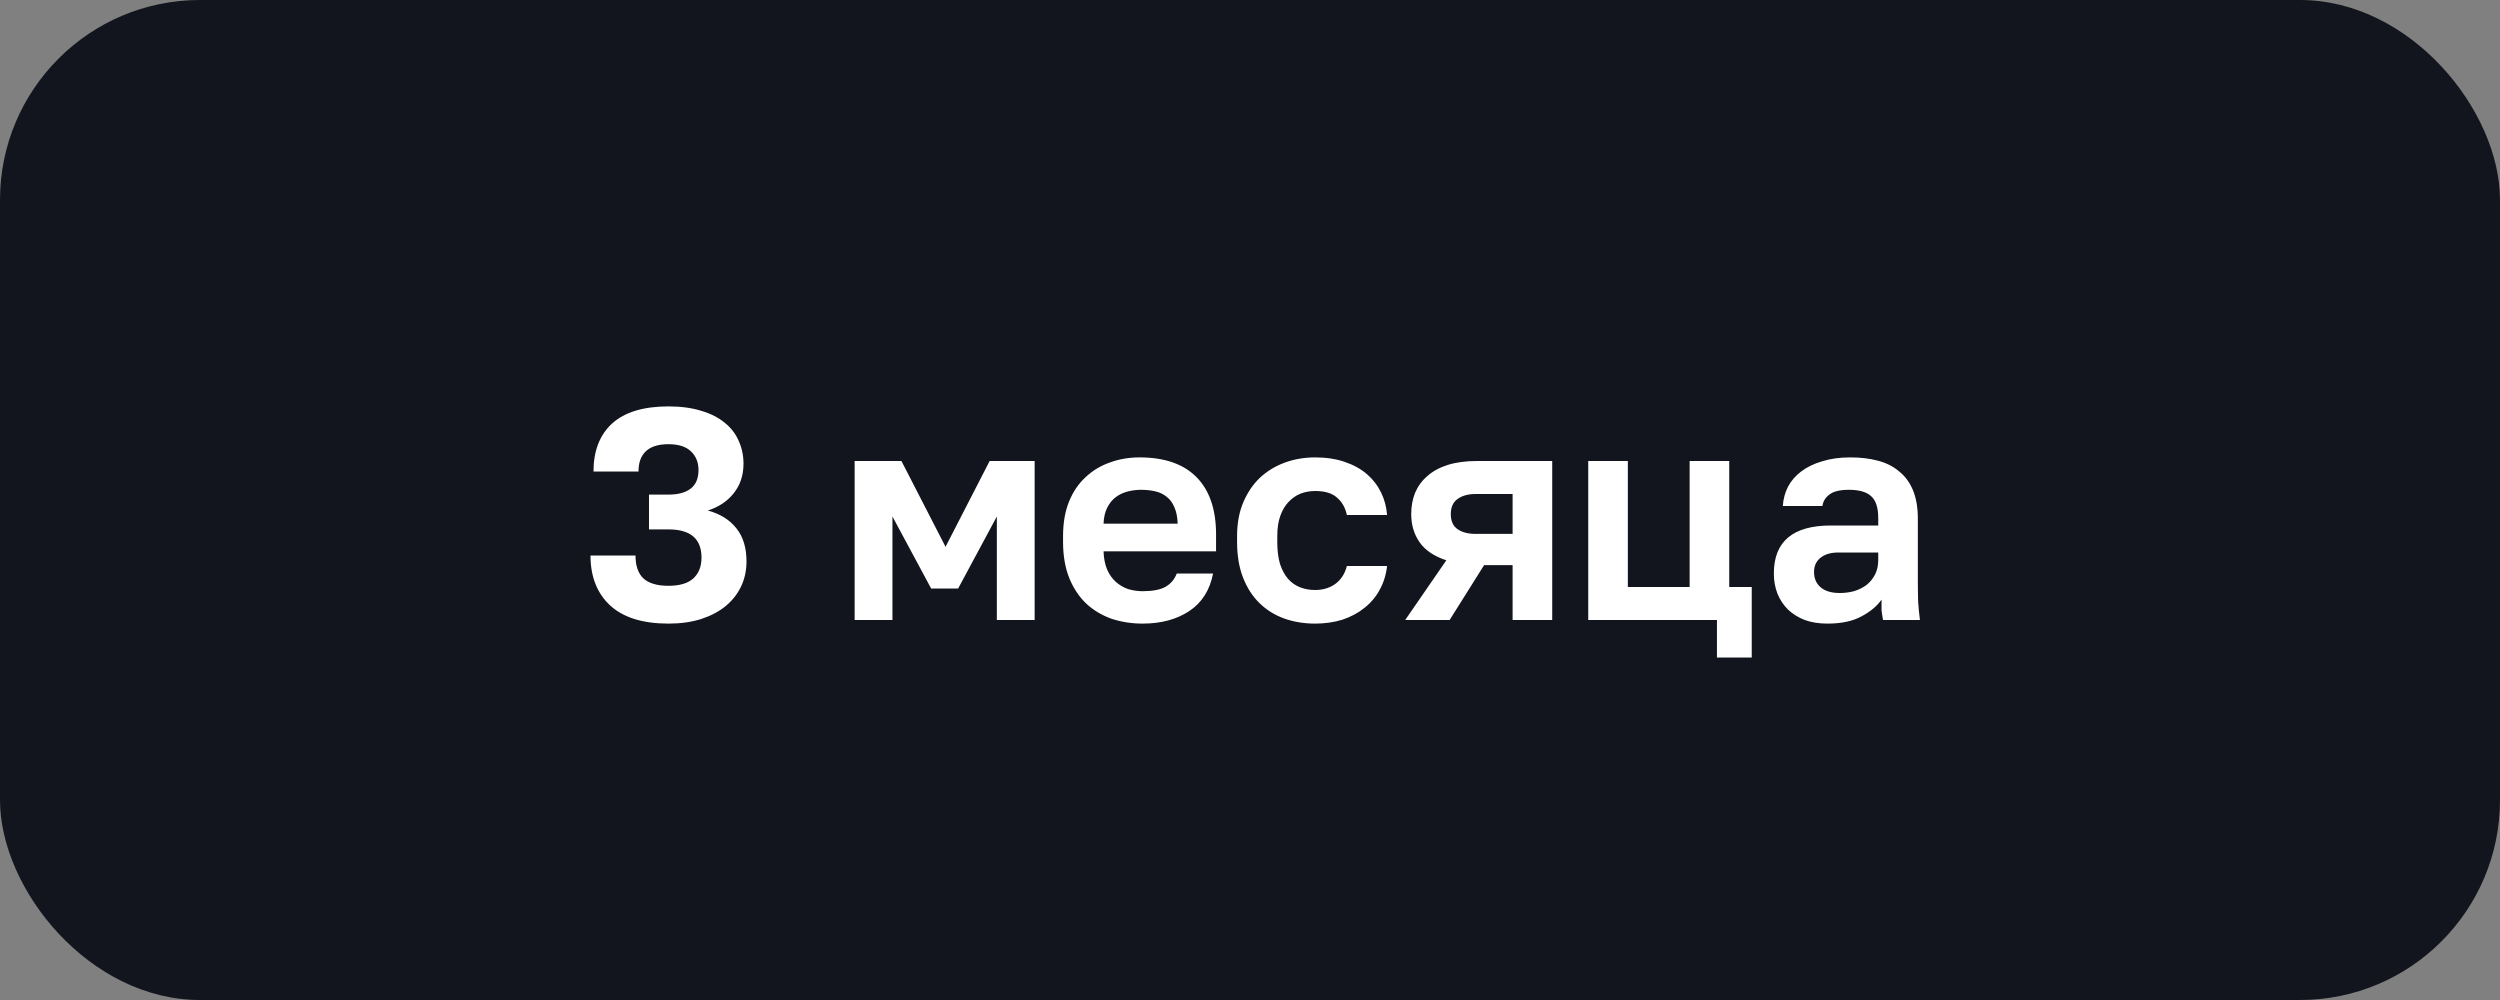
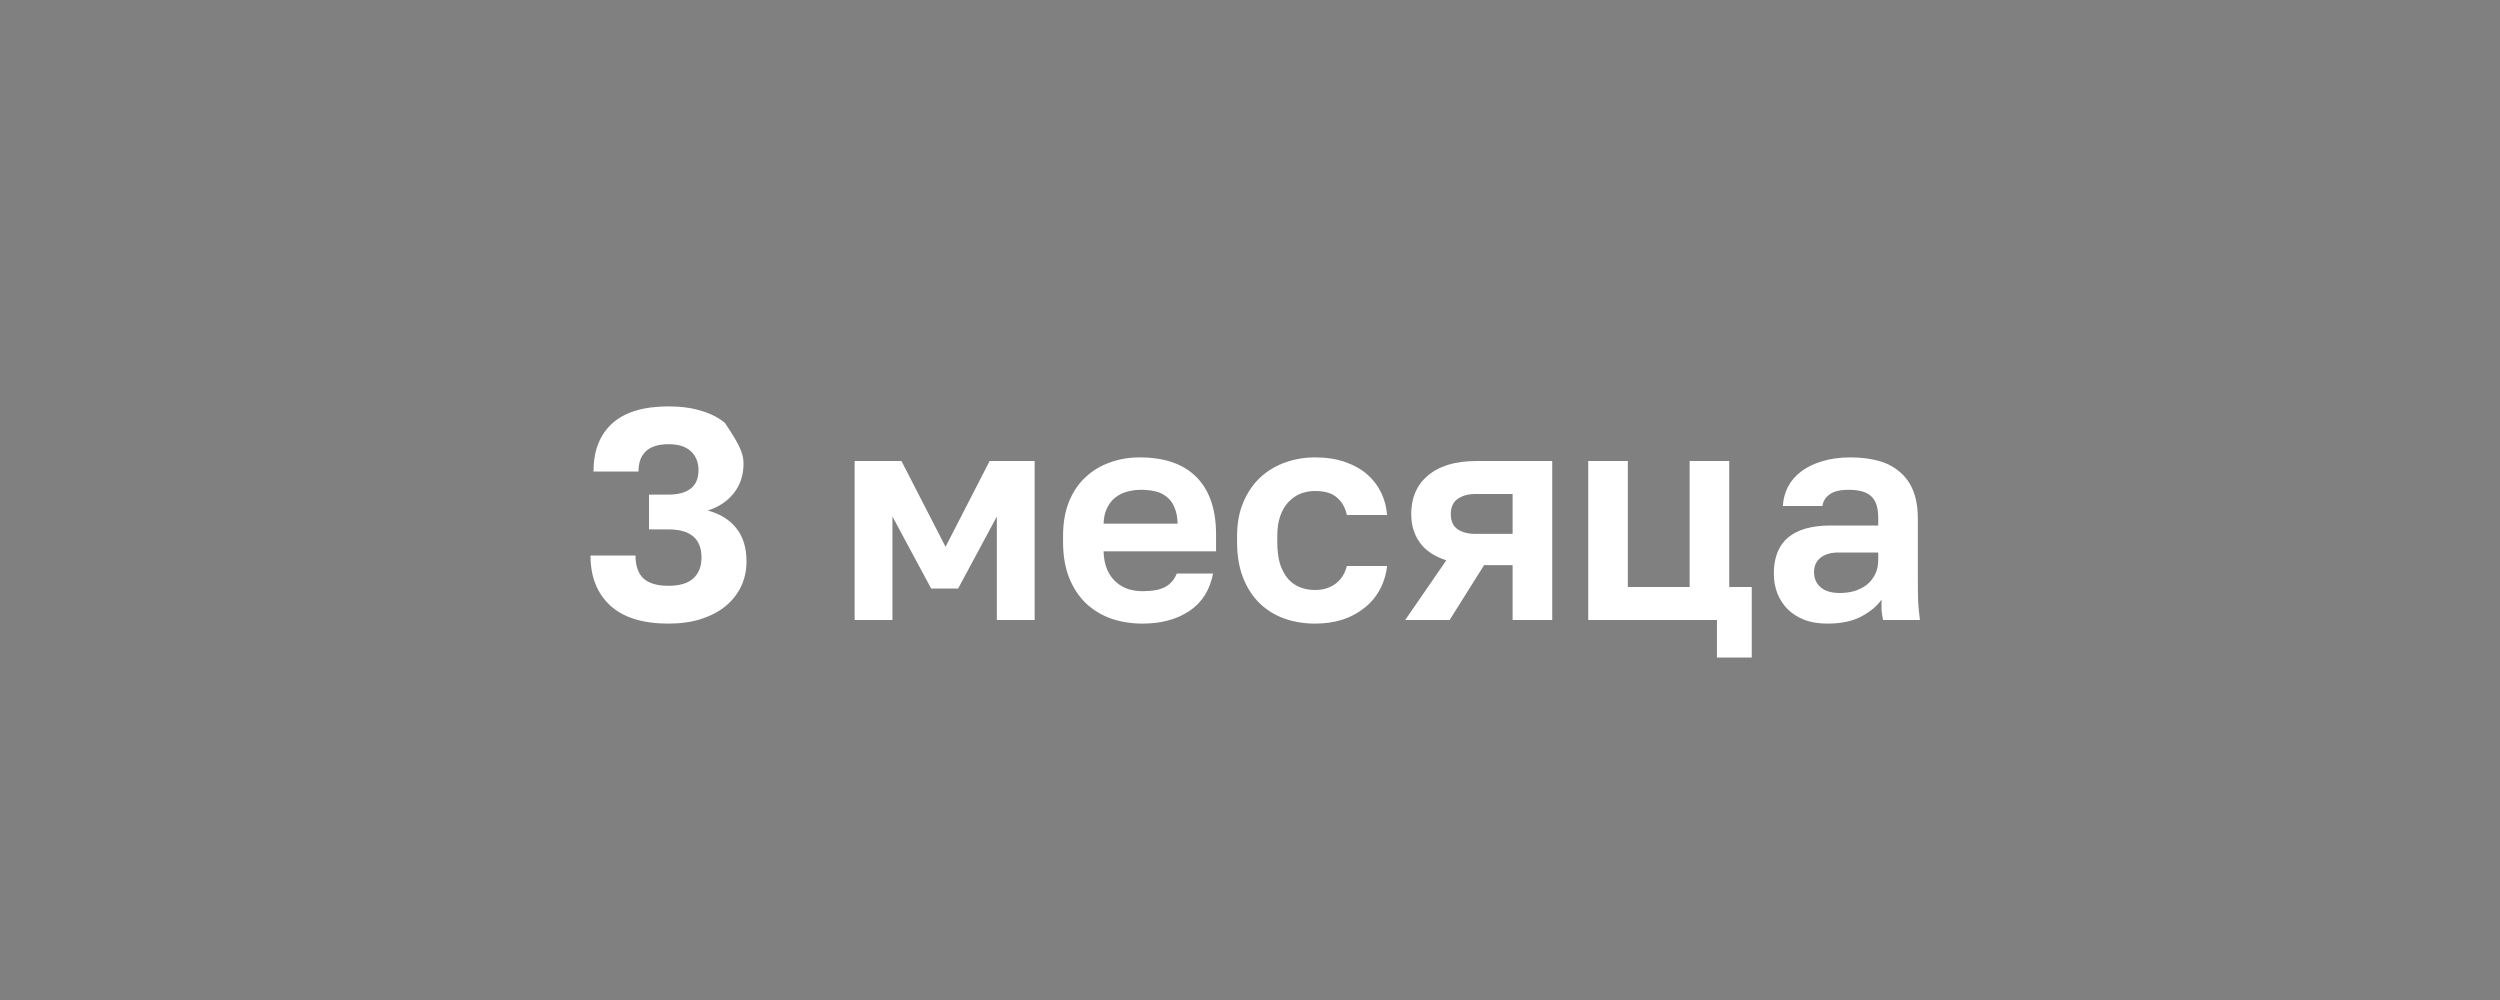
<svg xmlns="http://www.w3.org/2000/svg" width="125" height="50" viewBox="0 0 125 50" fill="none">
  <rect x="0" y="0" width="125" height="50" fill="#808080" stroke="none" />
-   <rect x="125" y="50" width="125" height="50" rx="10" transform="rotate(-180 125 50)" fill="#12151D" />
-   <path d="M33.425 31.18C32.145 31.18 31.175 30.88 30.515 30.28C29.855 29.67 29.525 28.835 29.525 27.775H31.775C31.775 28.285 31.905 28.665 32.165 28.915C32.435 29.165 32.855 29.29 33.425 29.29C33.975 29.29 34.385 29.17 34.655 28.93C34.935 28.68 35.075 28.33 35.075 27.88C35.075 26.94 34.525 26.47 33.425 26.47H32.45V24.73H33.425C33.905 24.73 34.275 24.63 34.535 24.43C34.795 24.23 34.925 23.92 34.925 23.5C34.925 23.12 34.8 22.81 34.55 22.57C34.3 22.33 33.925 22.21 33.425 22.21C32.915 22.21 32.535 22.33 32.285 22.57C32.045 22.8 31.925 23.135 31.925 23.575H29.675C29.675 22.545 29.985 21.745 30.605 21.175C31.235 20.605 32.175 20.32 33.425 20.32C34.055 20.32 34.605 20.395 35.075 20.545C35.545 20.685 35.935 20.885 36.245 21.145C36.555 21.395 36.785 21.695 36.935 22.045C37.095 22.395 37.175 22.775 37.175 23.185C37.175 23.765 37.01 24.26 36.68 24.67C36.36 25.07 35.93 25.355 35.39 25.525C36.01 25.695 36.485 25.99 36.815 26.41C37.155 26.83 37.325 27.385 37.325 28.075C37.325 28.525 37.235 28.94 37.055 29.32C36.875 29.7 36.615 30.03 36.275 30.31C35.945 30.58 35.535 30.795 35.045 30.955C34.565 31.105 34.025 31.18 33.425 31.18ZM42.732 23.05H45.072L47.277 27.34L49.482 23.05H51.732V31H49.842V25.825L47.907 29.425H46.557L44.622 25.825V31H42.732V23.05ZM57.128 31.18C56.588 31.18 56.073 31.1 55.583 30.94C55.103 30.77 54.683 30.52 54.323 30.19C53.963 29.85 53.678 29.425 53.468 28.915C53.258 28.395 53.153 27.79 53.153 27.1V26.8C53.153 26.14 53.253 25.565 53.453 25.075C53.653 24.585 53.928 24.18 54.278 23.86C54.628 23.53 55.033 23.285 55.493 23.125C55.953 22.955 56.448 22.87 56.978 22.87C58.228 22.87 59.178 23.2 59.828 23.86C60.478 24.52 60.803 25.475 60.803 26.725V27.565H55.178C55.188 27.915 55.248 28.22 55.358 28.48C55.468 28.73 55.613 28.935 55.793 29.095C55.973 29.255 56.178 29.375 56.408 29.455C56.648 29.525 56.888 29.56 57.128 29.56C57.638 29.56 58.023 29.485 58.283 29.335C58.543 29.185 58.728 28.965 58.838 28.675H60.653C60.493 29.505 60.098 30.13 59.468 30.55C58.838 30.97 58.058 31.18 57.128 31.18ZM57.053 24.49C56.823 24.49 56.593 24.52 56.363 24.58C56.143 24.64 55.948 24.735 55.778 24.865C55.608 24.995 55.468 25.17 55.358 25.39C55.248 25.61 55.188 25.875 55.178 26.185H58.883C58.873 25.855 58.818 25.58 58.718 25.36C58.628 25.14 58.498 24.965 58.328 24.835C58.168 24.705 57.978 24.615 57.758 24.565C57.538 24.515 57.303 24.49 57.053 24.49ZM65.754 31.18C65.204 31.18 64.689 31.095 64.209 30.925C63.739 30.755 63.329 30.5 62.979 30.16C62.629 29.82 62.354 29.395 62.154 28.885C61.954 28.375 61.854 27.78 61.854 27.1V26.8C61.854 26.16 61.959 25.595 62.169 25.105C62.379 24.615 62.659 24.205 63.009 23.875C63.369 23.545 63.784 23.295 64.254 23.125C64.724 22.955 65.224 22.87 65.754 22.87C66.314 22.87 66.809 22.945 67.239 23.095C67.679 23.245 68.049 23.45 68.349 23.71C68.649 23.97 68.884 24.275 69.054 24.625C69.224 24.975 69.324 25.35 69.354 25.75H67.344C67.264 25.38 67.099 25.09 66.849 24.88C66.609 24.66 66.244 24.55 65.754 24.55C65.494 24.55 65.249 24.595 65.019 24.685C64.799 24.775 64.599 24.915 64.419 25.105C64.249 25.285 64.114 25.515 64.014 25.795C63.914 26.075 63.864 26.41 63.864 26.8V27.1C63.864 27.52 63.909 27.885 63.999 28.195C64.099 28.495 64.234 28.745 64.404 28.945C64.574 29.135 64.774 29.275 65.004 29.365C65.234 29.455 65.484 29.5 65.754 29.5C66.144 29.5 66.479 29.4 66.759 29.2C67.049 28.99 67.244 28.69 67.344 28.3H69.354C69.304 28.74 69.179 29.14 68.979 29.5C68.789 29.85 68.534 30.15 68.214 30.4C67.904 30.65 67.539 30.845 67.119 30.985C66.699 31.115 66.244 31.18 65.754 31.18ZM72.316 28.015C71.706 27.815 71.26 27.515 70.981 27.115C70.701 26.715 70.561 26.245 70.561 25.705C70.561 25.315 70.626 24.96 70.755 24.64C70.895 24.31 71.1 24.03 71.371 23.8C71.641 23.56 71.981 23.375 72.391 23.245C72.811 23.115 73.3 23.05 73.861 23.05H77.611V31H75.63V28.255H74.206L72.481 31H70.26L72.316 28.015ZM72.54 25.705C72.54 26.045 72.65 26.295 72.871 26.455C73.1 26.615 73.406 26.695 73.785 26.695H75.63V24.7H73.785C73.406 24.7 73.1 24.785 72.871 24.955C72.65 25.115 72.54 25.365 72.54 25.705ZM85.847 31H79.412V23.05H81.392V29.35H84.482V23.05H86.462V29.35H87.587V32.875H85.847V31ZM91.377 31.18C90.947 31.18 90.567 31.12 90.237 31C89.907 30.87 89.627 30.695 89.397 30.475C89.167 30.245 88.992 29.98 88.872 29.68C88.752 29.37 88.692 29.035 88.692 28.675C88.692 27.075 89.642 26.275 91.542 26.275H93.912V25.9C93.912 25.38 93.792 25.015 93.552 24.805C93.322 24.595 92.952 24.49 92.442 24.49C91.992 24.49 91.667 24.57 91.467 24.73C91.267 24.88 91.152 25.07 91.122 25.3H89.142C89.162 24.96 89.247 24.64 89.397 24.34C89.557 24.04 89.777 23.785 90.057 23.575C90.347 23.355 90.697 23.185 91.107 23.065C91.517 22.935 91.987 22.87 92.517 22.87C93.027 22.87 93.487 22.925 93.897 23.035C94.317 23.145 94.672 23.325 94.962 23.575C95.262 23.815 95.492 24.13 95.652 24.52C95.812 24.91 95.892 25.38 95.892 25.93V28.975C95.892 29.395 95.897 29.765 95.907 30.085C95.927 30.395 95.957 30.7 95.997 31H94.152C94.112 30.78 94.087 30.615 94.077 30.505C94.077 30.385 94.077 30.21 94.077 29.98C93.857 30.3 93.522 30.58 93.072 30.82C92.632 31.06 92.067 31.18 91.377 31.18ZM91.992 29.65C92.232 29.65 92.467 29.62 92.697 29.56C92.927 29.49 93.132 29.39 93.312 29.26C93.492 29.12 93.637 28.945 93.747 28.735C93.857 28.525 93.912 28.28 93.912 28V27.625H91.917C91.537 27.625 91.237 27.715 91.017 27.895C90.807 28.065 90.702 28.3 90.702 28.6C90.702 28.92 90.812 29.175 91.032 29.365C91.252 29.555 91.572 29.65 91.992 29.65Z" fill="white" />
+   <path d="M33.425 31.18C32.145 31.18 31.175 30.88 30.515 30.28C29.855 29.67 29.525 28.835 29.525 27.775H31.775C31.775 28.285 31.905 28.665 32.165 28.915C32.435 29.165 32.855 29.29 33.425 29.29C33.975 29.29 34.385 29.17 34.655 28.93C34.935 28.68 35.075 28.33 35.075 27.88C35.075 26.94 34.525 26.47 33.425 26.47H32.45V24.73H33.425C33.905 24.73 34.275 24.63 34.535 24.43C34.795 24.23 34.925 23.92 34.925 23.5C34.925 23.12 34.8 22.81 34.55 22.57C34.3 22.33 33.925 22.21 33.425 22.21C32.915 22.21 32.535 22.33 32.285 22.57C32.045 22.8 31.925 23.135 31.925 23.575H29.675C29.675 22.545 29.985 21.745 30.605 21.175C31.235 20.605 32.175 20.32 33.425 20.32C34.055 20.32 34.605 20.395 35.075 20.545C35.545 20.685 35.935 20.885 36.245 21.145C37.095 22.395 37.175 22.775 37.175 23.185C37.175 23.765 37.01 24.26 36.68 24.67C36.36 25.07 35.93 25.355 35.39 25.525C36.01 25.695 36.485 25.99 36.815 26.41C37.155 26.83 37.325 27.385 37.325 28.075C37.325 28.525 37.235 28.94 37.055 29.32C36.875 29.7 36.615 30.03 36.275 30.31C35.945 30.58 35.535 30.795 35.045 30.955C34.565 31.105 34.025 31.18 33.425 31.18ZM42.732 23.05H45.072L47.277 27.34L49.482 23.05H51.732V31H49.842V25.825L47.907 29.425H46.557L44.622 25.825V31H42.732V23.05ZM57.128 31.18C56.588 31.18 56.073 31.1 55.583 30.94C55.103 30.77 54.683 30.52 54.323 30.19C53.963 29.85 53.678 29.425 53.468 28.915C53.258 28.395 53.153 27.79 53.153 27.1V26.8C53.153 26.14 53.253 25.565 53.453 25.075C53.653 24.585 53.928 24.18 54.278 23.86C54.628 23.53 55.033 23.285 55.493 23.125C55.953 22.955 56.448 22.87 56.978 22.87C58.228 22.87 59.178 23.2 59.828 23.86C60.478 24.52 60.803 25.475 60.803 26.725V27.565H55.178C55.188 27.915 55.248 28.22 55.358 28.48C55.468 28.73 55.613 28.935 55.793 29.095C55.973 29.255 56.178 29.375 56.408 29.455C56.648 29.525 56.888 29.56 57.128 29.56C57.638 29.56 58.023 29.485 58.283 29.335C58.543 29.185 58.728 28.965 58.838 28.675H60.653C60.493 29.505 60.098 30.13 59.468 30.55C58.838 30.97 58.058 31.18 57.128 31.18ZM57.053 24.49C56.823 24.49 56.593 24.52 56.363 24.58C56.143 24.64 55.948 24.735 55.778 24.865C55.608 24.995 55.468 25.17 55.358 25.39C55.248 25.61 55.188 25.875 55.178 26.185H58.883C58.873 25.855 58.818 25.58 58.718 25.36C58.628 25.14 58.498 24.965 58.328 24.835C58.168 24.705 57.978 24.615 57.758 24.565C57.538 24.515 57.303 24.49 57.053 24.49ZM65.754 31.18C65.204 31.18 64.689 31.095 64.209 30.925C63.739 30.755 63.329 30.5 62.979 30.16C62.629 29.82 62.354 29.395 62.154 28.885C61.954 28.375 61.854 27.78 61.854 27.1V26.8C61.854 26.16 61.959 25.595 62.169 25.105C62.379 24.615 62.659 24.205 63.009 23.875C63.369 23.545 63.784 23.295 64.254 23.125C64.724 22.955 65.224 22.87 65.754 22.87C66.314 22.87 66.809 22.945 67.239 23.095C67.679 23.245 68.049 23.45 68.349 23.71C68.649 23.97 68.884 24.275 69.054 24.625C69.224 24.975 69.324 25.35 69.354 25.75H67.344C67.264 25.38 67.099 25.09 66.849 24.88C66.609 24.66 66.244 24.55 65.754 24.55C65.494 24.55 65.249 24.595 65.019 24.685C64.799 24.775 64.599 24.915 64.419 25.105C64.249 25.285 64.114 25.515 64.014 25.795C63.914 26.075 63.864 26.41 63.864 26.8V27.1C63.864 27.52 63.909 27.885 63.999 28.195C64.099 28.495 64.234 28.745 64.404 28.945C64.574 29.135 64.774 29.275 65.004 29.365C65.234 29.455 65.484 29.5 65.754 29.5C66.144 29.5 66.479 29.4 66.759 29.2C67.049 28.99 67.244 28.69 67.344 28.3H69.354C69.304 28.74 69.179 29.14 68.979 29.5C68.789 29.85 68.534 30.15 68.214 30.4C67.904 30.65 67.539 30.845 67.119 30.985C66.699 31.115 66.244 31.18 65.754 31.18ZM72.316 28.015C71.706 27.815 71.26 27.515 70.981 27.115C70.701 26.715 70.561 26.245 70.561 25.705C70.561 25.315 70.626 24.96 70.755 24.64C70.895 24.31 71.1 24.03 71.371 23.8C71.641 23.56 71.981 23.375 72.391 23.245C72.811 23.115 73.3 23.05 73.861 23.05H77.611V31H75.63V28.255H74.206L72.481 31H70.26L72.316 28.015ZM72.54 25.705C72.54 26.045 72.65 26.295 72.871 26.455C73.1 26.615 73.406 26.695 73.785 26.695H75.63V24.7H73.785C73.406 24.7 73.1 24.785 72.871 24.955C72.65 25.115 72.54 25.365 72.54 25.705ZM85.847 31H79.412V23.05H81.392V29.35H84.482V23.05H86.462V29.35H87.587V32.875H85.847V31ZM91.377 31.18C90.947 31.18 90.567 31.12 90.237 31C89.907 30.87 89.627 30.695 89.397 30.475C89.167 30.245 88.992 29.98 88.872 29.68C88.752 29.37 88.692 29.035 88.692 28.675C88.692 27.075 89.642 26.275 91.542 26.275H93.912V25.9C93.912 25.38 93.792 25.015 93.552 24.805C93.322 24.595 92.952 24.49 92.442 24.49C91.992 24.49 91.667 24.57 91.467 24.73C91.267 24.88 91.152 25.07 91.122 25.3H89.142C89.162 24.96 89.247 24.64 89.397 24.34C89.557 24.04 89.777 23.785 90.057 23.575C90.347 23.355 90.697 23.185 91.107 23.065C91.517 22.935 91.987 22.87 92.517 22.87C93.027 22.87 93.487 22.925 93.897 23.035C94.317 23.145 94.672 23.325 94.962 23.575C95.262 23.815 95.492 24.13 95.652 24.52C95.812 24.91 95.892 25.38 95.892 25.93V28.975C95.892 29.395 95.897 29.765 95.907 30.085C95.927 30.395 95.957 30.7 95.997 31H94.152C94.112 30.78 94.087 30.615 94.077 30.505C94.077 30.385 94.077 30.21 94.077 29.98C93.857 30.3 93.522 30.58 93.072 30.82C92.632 31.06 92.067 31.18 91.377 31.18ZM91.992 29.65C92.232 29.65 92.467 29.62 92.697 29.56C92.927 29.49 93.132 29.39 93.312 29.26C93.492 29.12 93.637 28.945 93.747 28.735C93.857 28.525 93.912 28.28 93.912 28V27.625H91.917C91.537 27.625 91.237 27.715 91.017 27.895C90.807 28.065 90.702 28.3 90.702 28.6C90.702 28.92 90.812 29.175 91.032 29.365C91.252 29.555 91.572 29.65 91.992 29.65Z" fill="white" />
</svg>